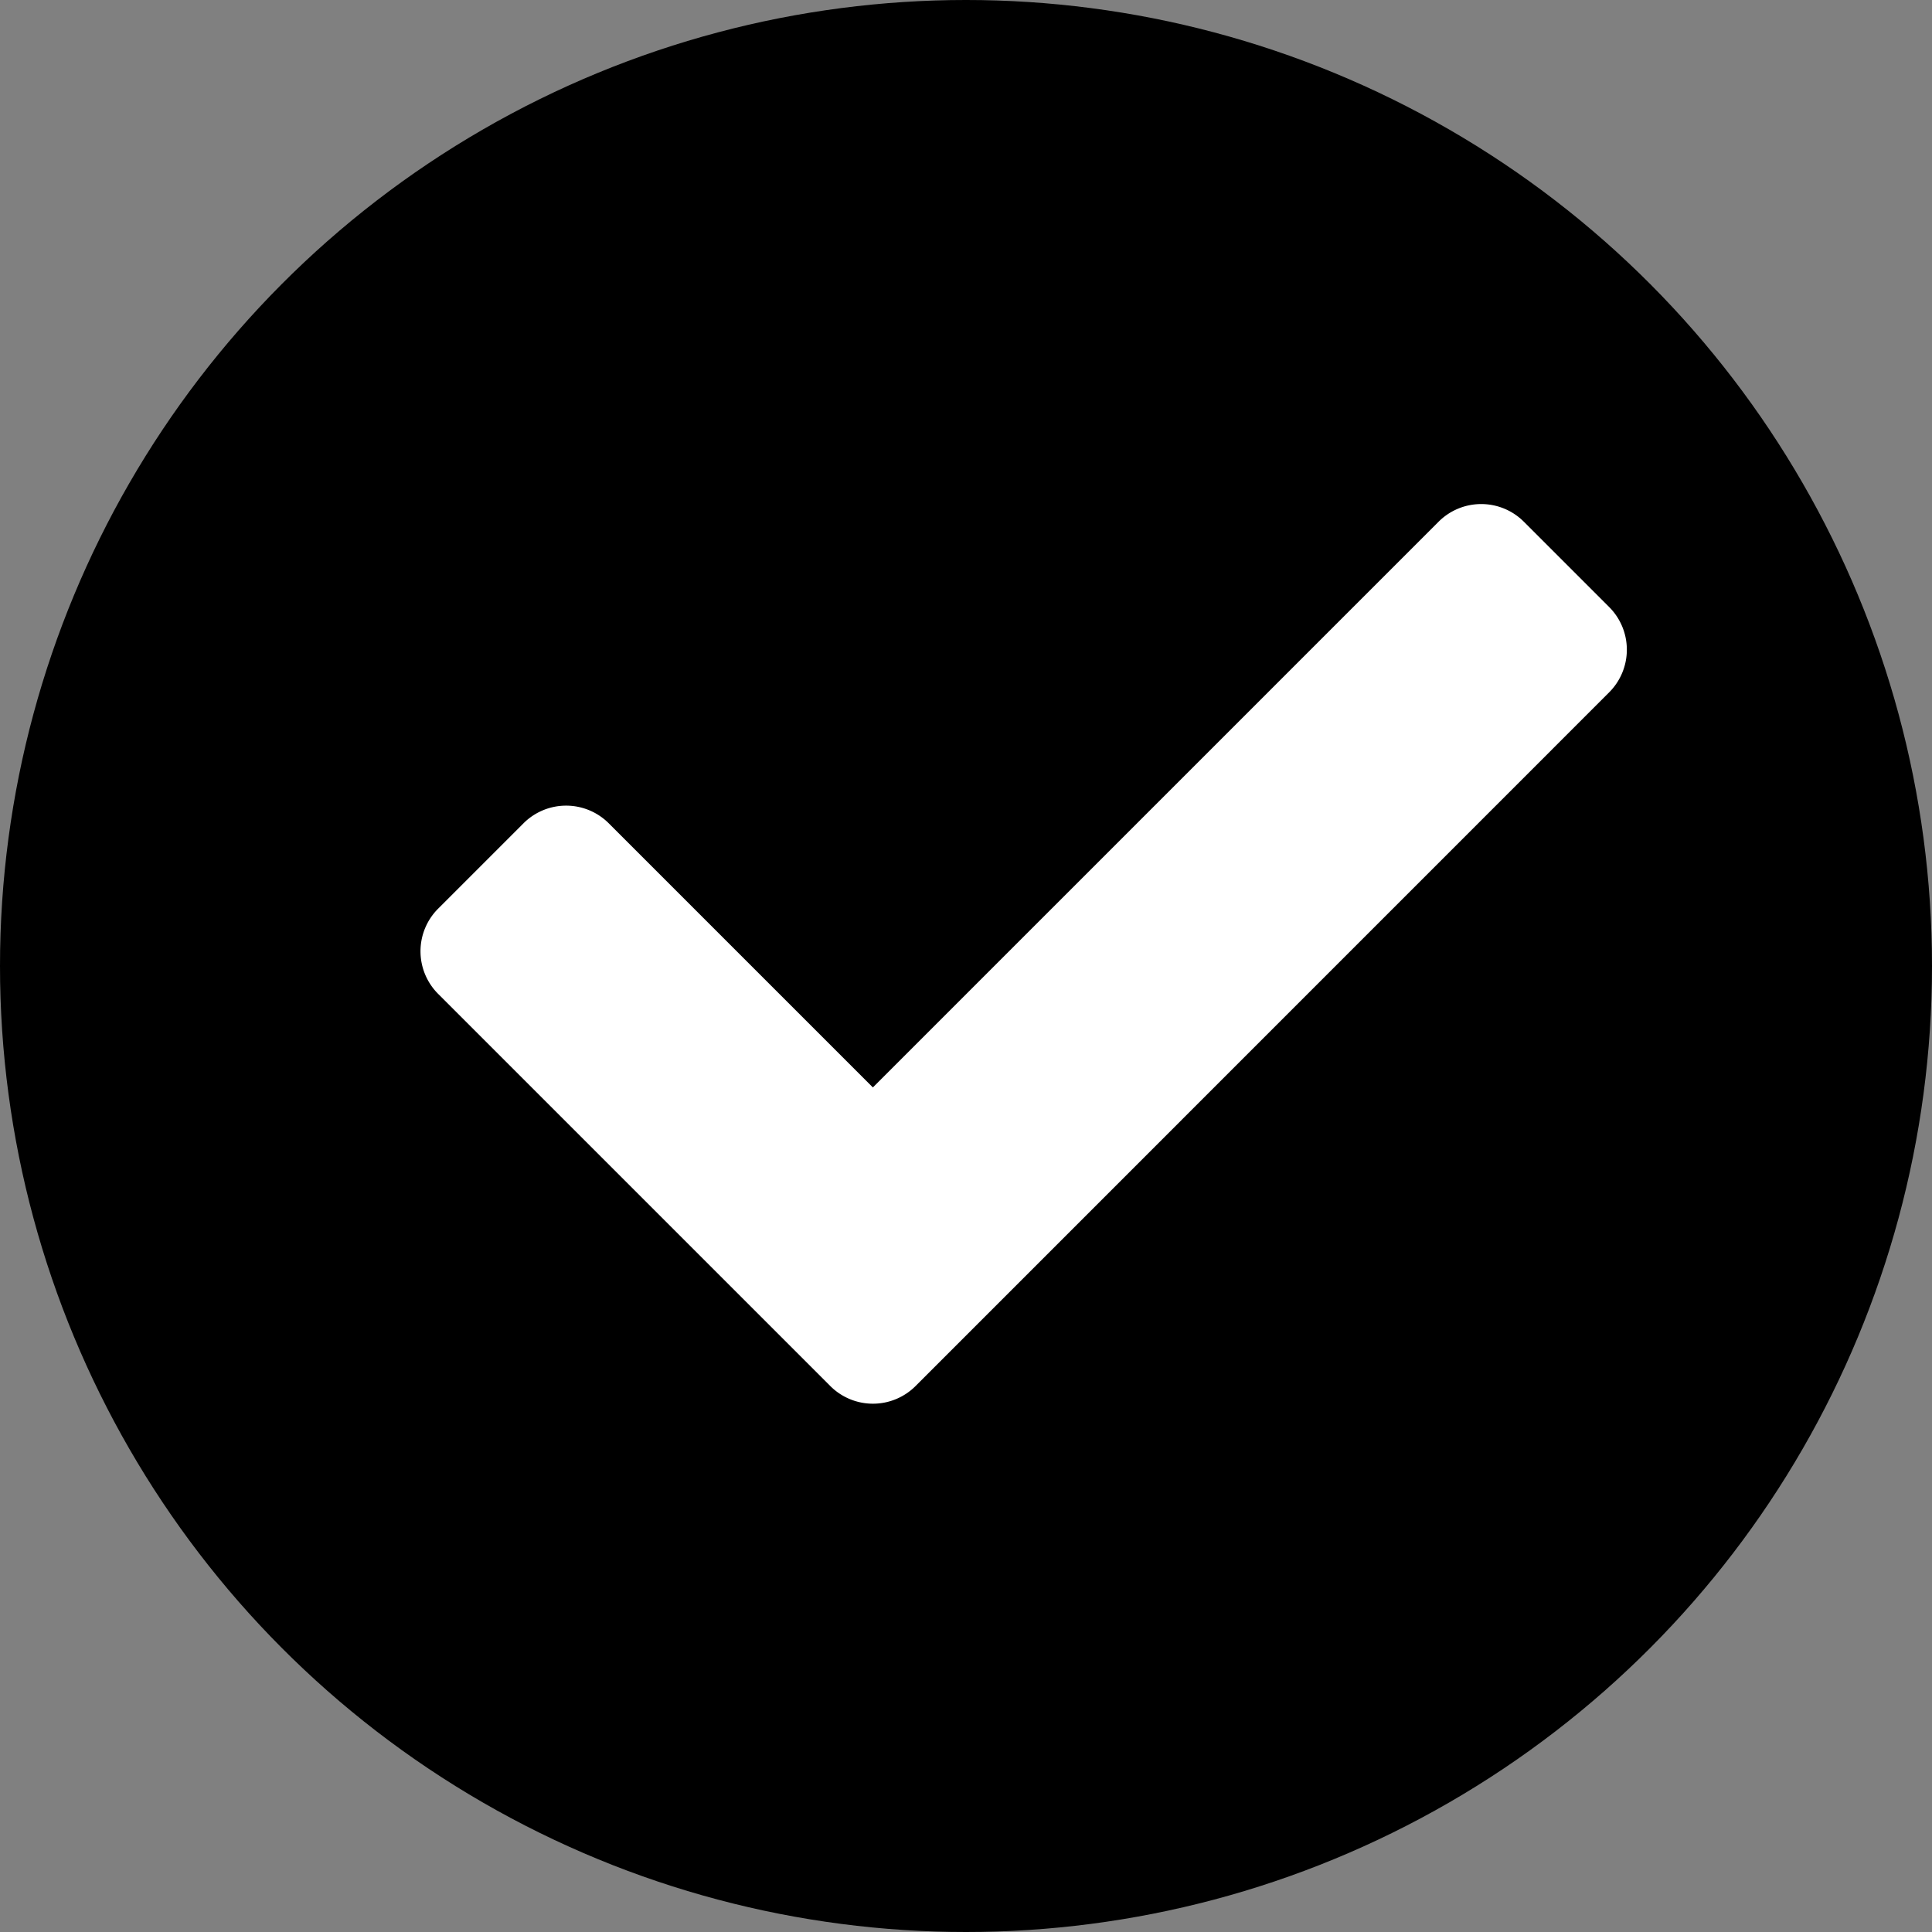
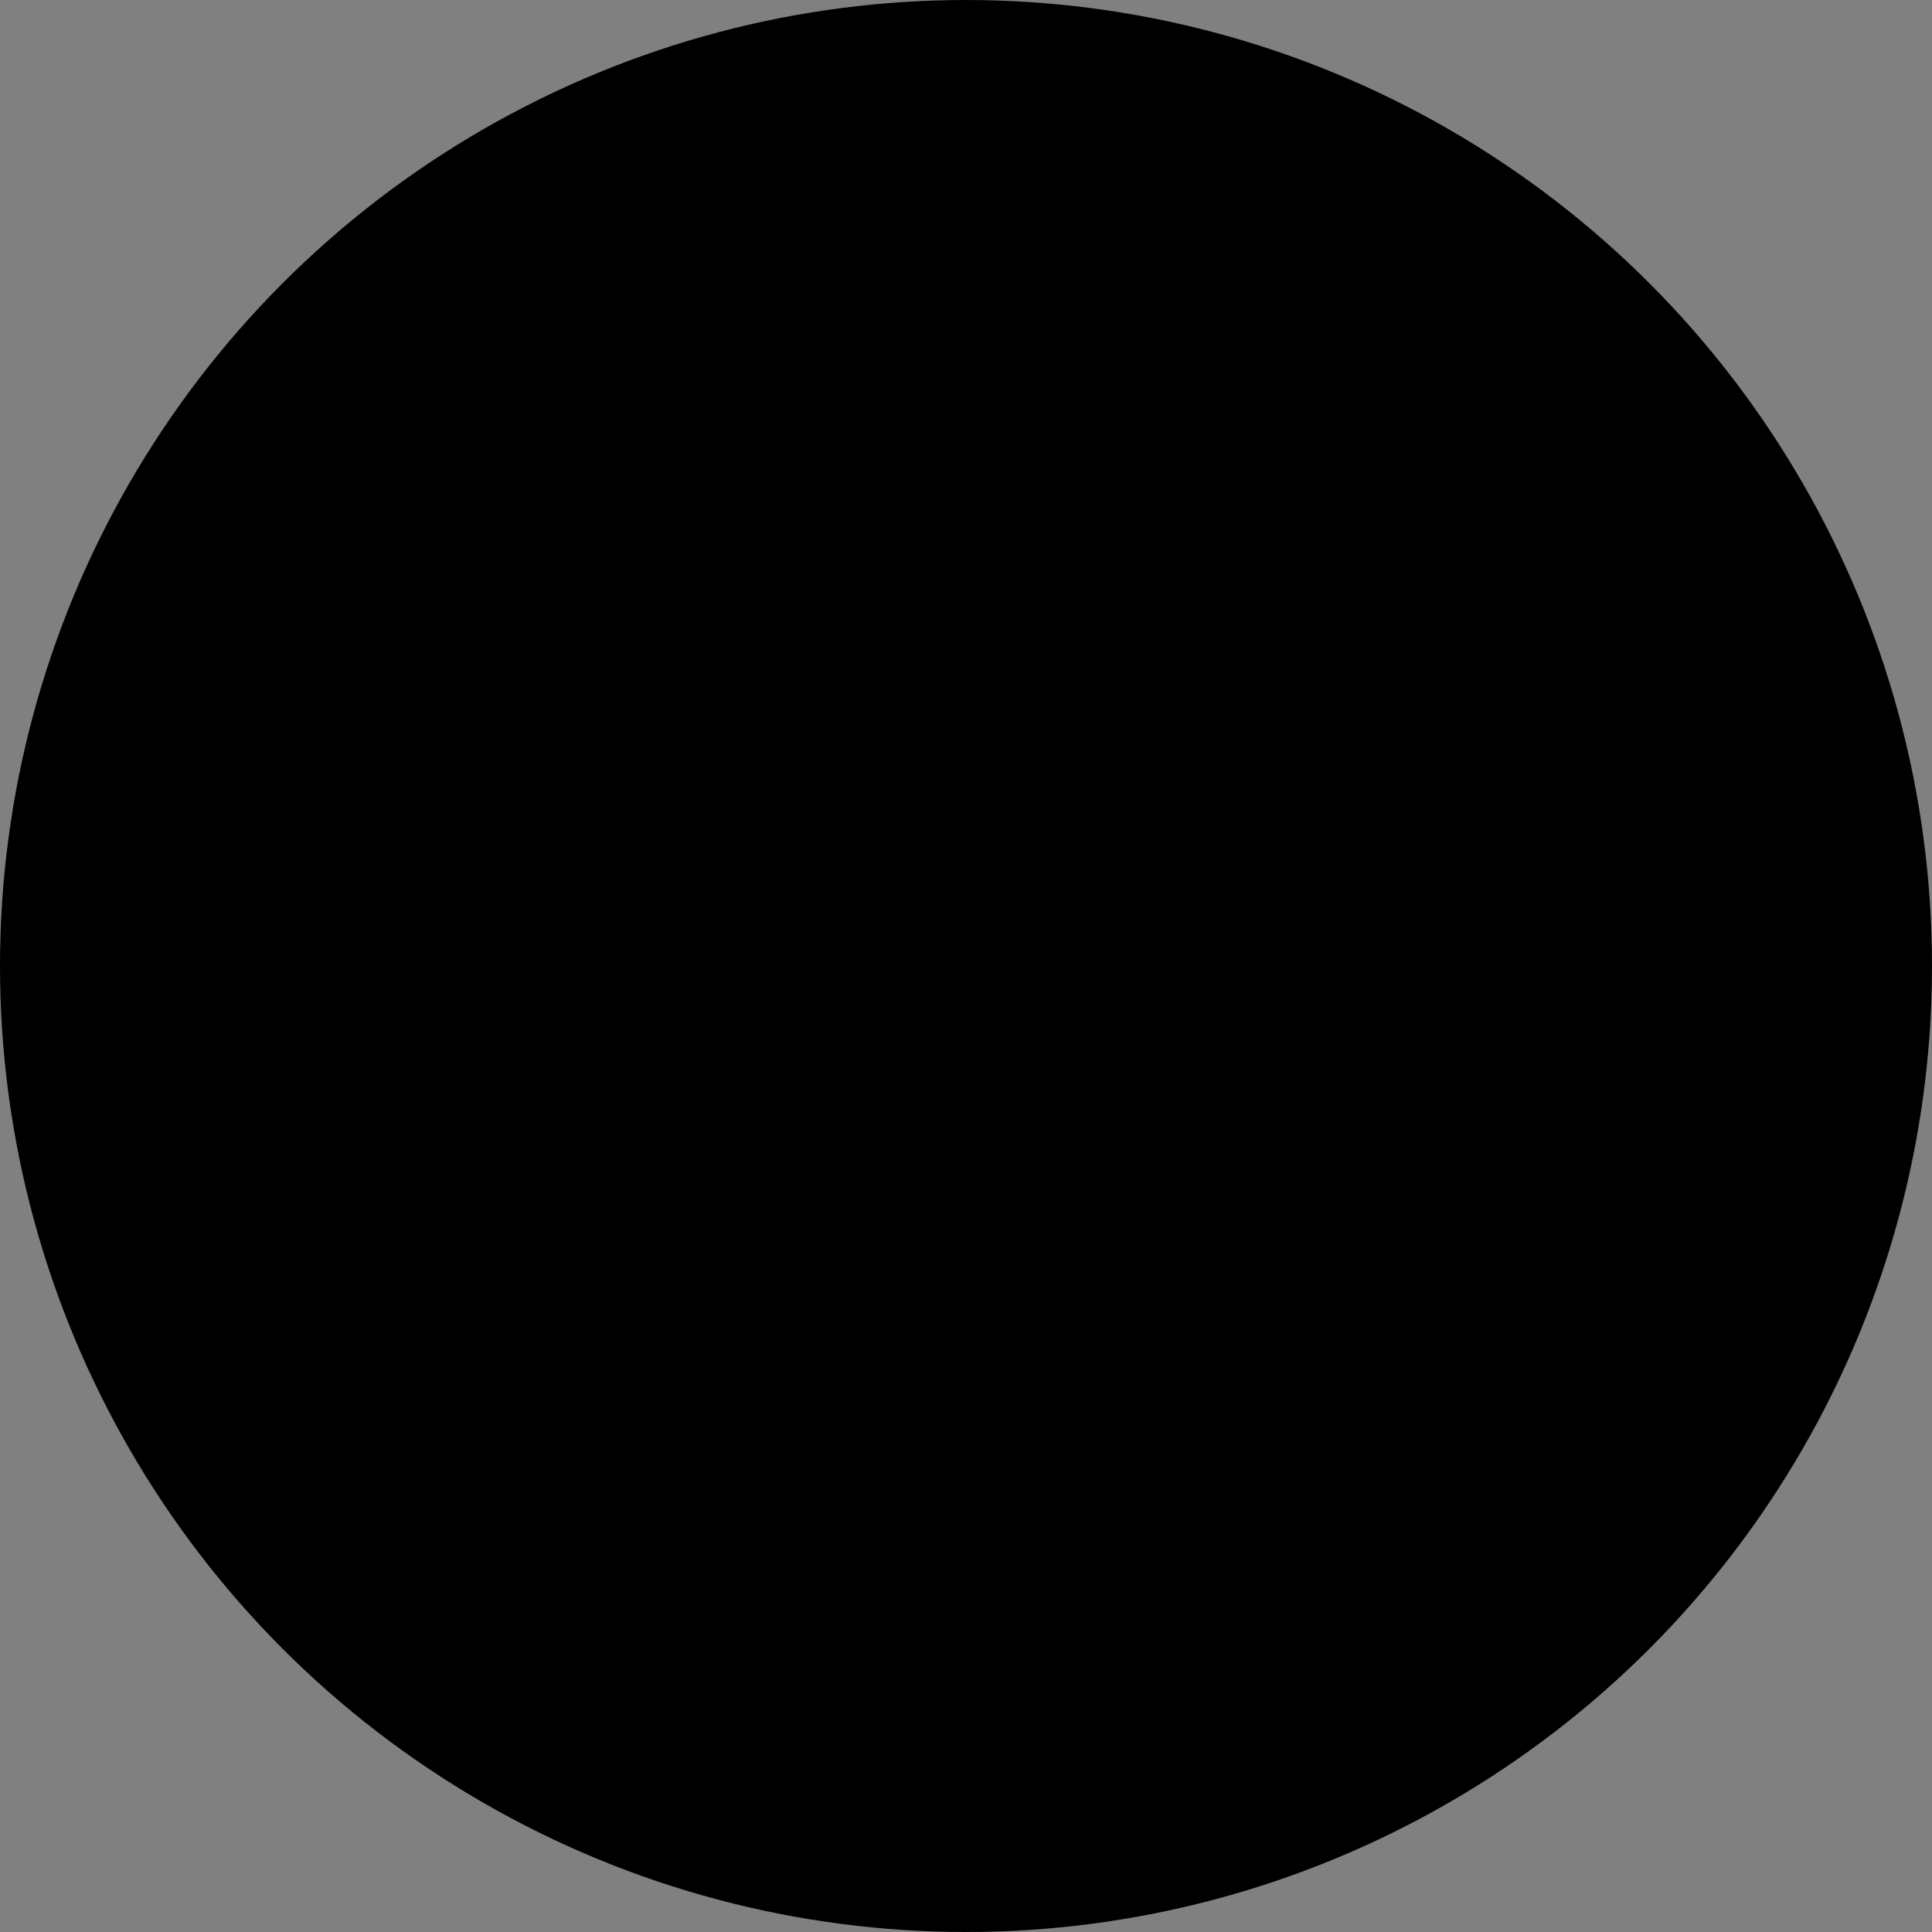
<svg xmlns="http://www.w3.org/2000/svg" width="20" height="20" viewBox="0 0 20 20">
  <rect x="0" y="0" width="20" height="20" fill="#808080" stroke="none" />
  <g id="Groupe_87" data-name="Groupe 87" transform="translate(-1082 -1470)">
    <circle id="Ellipse_148" data-name="Ellipse 148" cx="10" cy="10" r="10" transform="translate(1082 1470)" />
-     <path id="check-solid" d="M4.242,74.228.183,70.169a.624.624,0,0,1,0-.883l.883-.883a.624.624,0,0,1,.883,0l2.734,2.734,5.856-5.856a.624.624,0,0,1,.883,0l.883.883a.624.624,0,0,1,0,.883L5.125,74.228a.624.624,0,0,1-.883,0Z" transform="translate(1086.353 1410.12)" fill="#fff" />
  </g>
</svg>